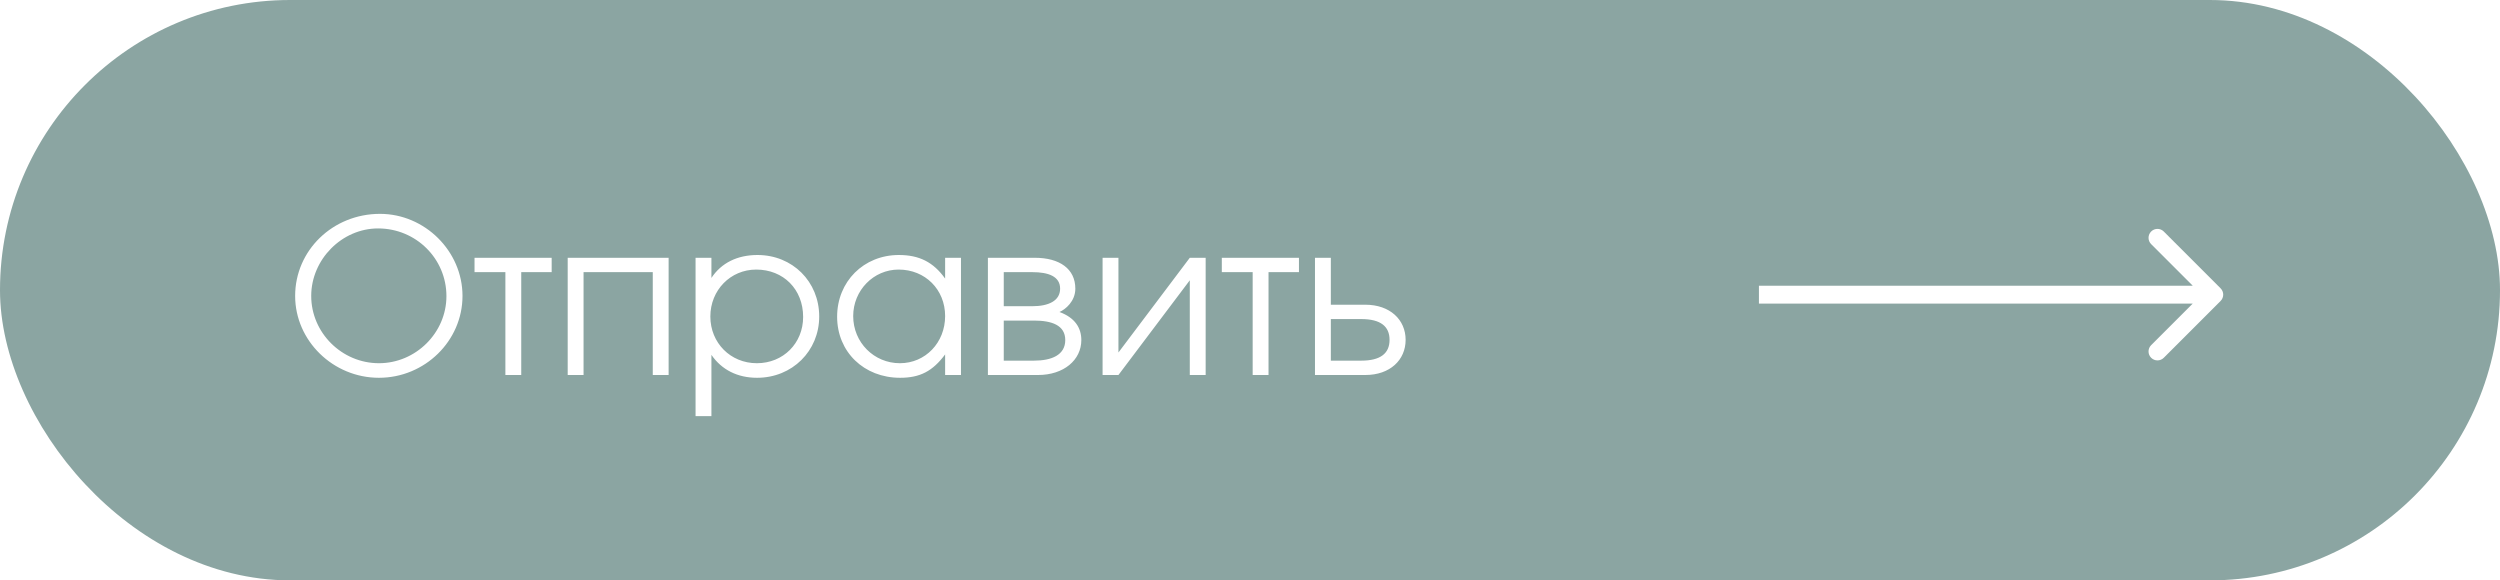
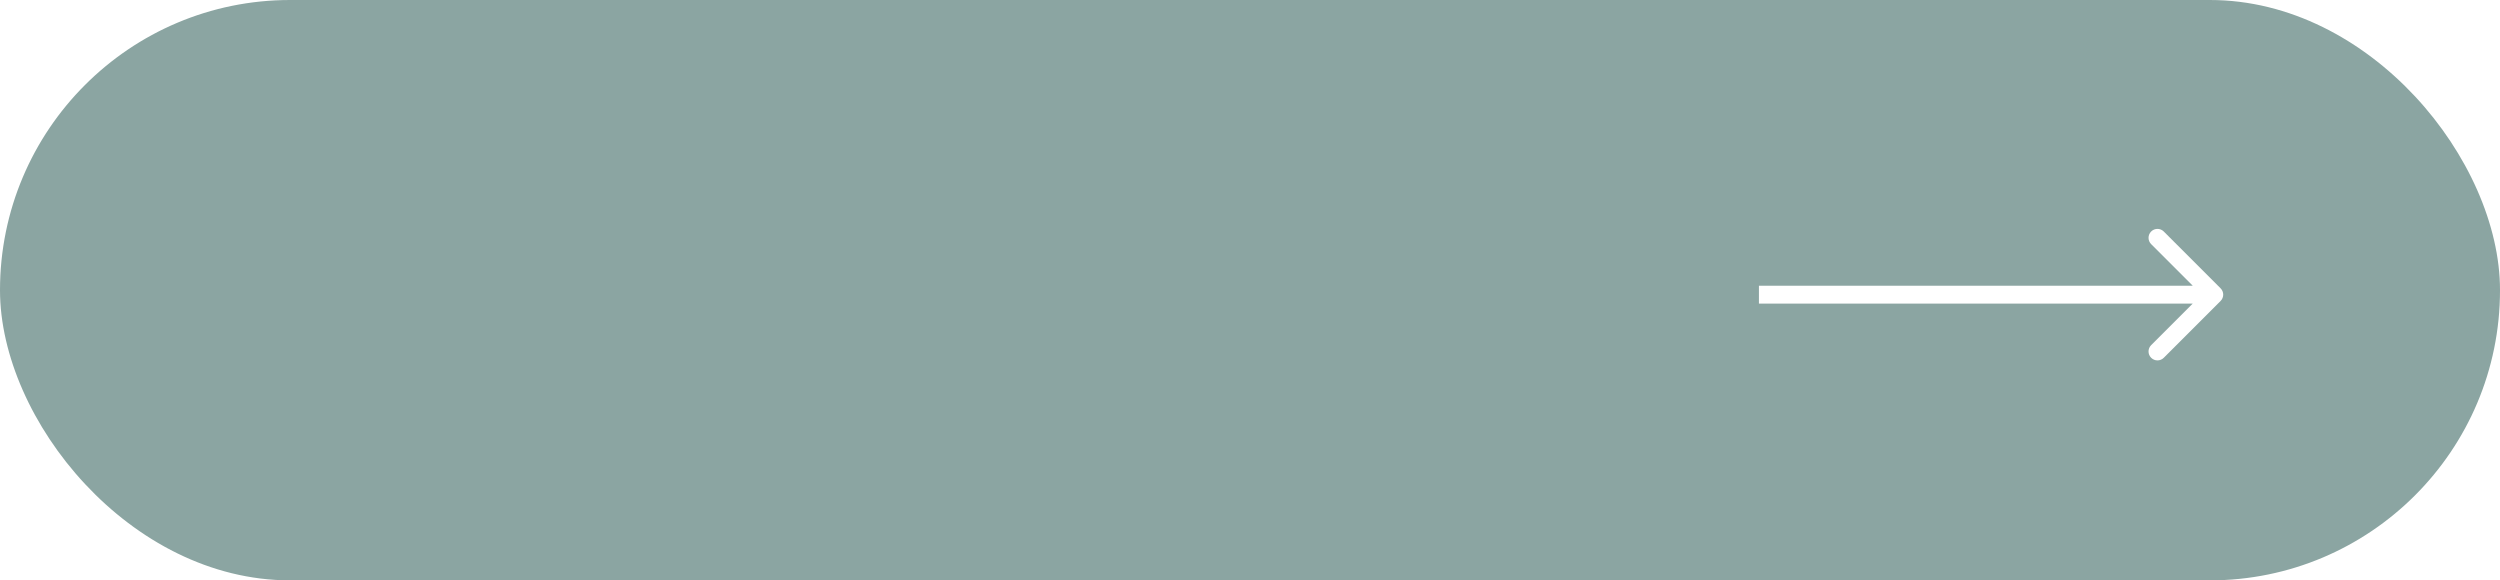
<svg xmlns="http://www.w3.org/2000/svg" width="280" height="65" viewBox="0 0 280 65" fill="none">
  <g filter="url(#filter0_b_120_427)">
    <rect width="280" height="65" rx="32.5" fill="#8BA5A2" />
  </g>
-   <path d="M42.56 23.952C37.28 23.952 33.056 28.032 33.056 33.144C33.056 38.16 37.304 42.312 42.44 42.312C47.576 42.312 51.8 38.184 51.8 33.144C51.8 28.128 47.576 23.952 42.56 23.952ZM42.344 25.584C46.592 25.584 50 28.968 50 33.168C50 37.272 46.568 40.68 42.44 40.68C38.288 40.68 34.856 37.272 34.856 33.144C34.856 29.064 38.288 25.584 42.344 25.584ZM61.787 30.48V28.872H53.147V30.48H56.603V42H58.379V30.48H61.787ZM74.886 42V28.872H63.582V42H65.358V30.48H73.11V42H74.886ZM77.903 28.872V46.608H79.679V39.744C80.831 41.424 82.607 42.312 84.791 42.312C88.727 42.312 91.751 39.312 91.751 35.448C91.751 31.536 88.751 28.56 84.839 28.56C82.583 28.56 80.783 29.448 79.679 31.128V28.872H77.903ZM84.695 30.192C87.743 30.192 89.951 32.4 89.951 35.496C89.951 38.448 87.719 40.68 84.767 40.68C81.815 40.68 79.559 38.4 79.559 35.448C79.559 32.496 81.815 30.192 84.695 30.192ZM107.63 28.872H105.854V31.2C104.534 29.352 102.95 28.56 100.67 28.56C96.734 28.56 93.758 31.536 93.758 35.472C93.758 39.408 96.758 42.312 100.814 42.312C103.046 42.312 104.462 41.568 105.854 39.696V42H107.63V28.872ZM100.646 30.192C103.622 30.192 105.854 32.424 105.854 35.4C105.854 38.376 103.646 40.68 100.79 40.68C97.886 40.68 95.558 38.352 95.558 35.4C95.558 32.52 97.838 30.192 100.646 30.192ZM112.421 35.904H115.805C117.773 35.904 119.309 36.408 119.309 38.088C119.309 39.768 117.773 40.392 115.805 40.392H112.421V35.904ZM120.437 32.328C120.437 30.12 118.685 28.872 115.901 28.872H110.645V42H116.261C119.141 42 121.109 40.32 121.109 38.088C121.109 36.696 120.365 35.568 118.661 34.944C119.333 34.656 120.437 33.744 120.437 32.328ZM118.733 32.328C118.733 33.696 117.437 34.296 115.613 34.296H112.421V30.48H115.613C117.437 30.48 118.733 30.96 118.733 32.328ZM133.257 28.872L125.265 39.48V28.872H123.489V42H125.265L133.257 31.392V42H135.033V28.872H133.257ZM145.483 30.48V28.872H136.843V30.48H140.299V42H142.075V30.48H145.483ZM149.054 35.736H152.462C154.622 35.736 155.63 36.552 155.63 38.064C155.63 39.576 154.622 40.392 152.462 40.392H149.054V35.736ZM152.918 34.128H149.054V28.872H147.278V42H152.918C155.678 42 157.43 40.32 157.43 38.064C157.43 35.808 155.678 34.128 152.918 34.128Z" fill="white" />
  <path d="M198 32H197V34H198V32ZM248.707 33.707C249.098 33.317 249.098 32.683 248.707 32.293L242.343 25.929C241.953 25.538 241.319 25.538 240.929 25.929C240.538 26.32 240.538 26.953 240.929 27.343L246.586 33L240.929 38.657C240.538 39.047 240.538 39.681 240.929 40.071C241.319 40.462 241.953 40.462 242.343 40.071L248.707 33.707ZM198 34H248V32H198V34Z" fill="white" />
  <defs>
    <filter id="filter0_b_120_427" x="-4" y="-4" width="288" height="73" filterUnits="userSpaceOnUse" color-interpolation-filters="sRGB">
      <feFlood flood-opacity="0" result="BackgroundImageFix" />
      <feGaussianBlur in="BackgroundImageFix" stdDeviation="2" />
      <feComposite in2="SourceAlpha" operator="in" result="effect1_backgroundBlur_120_427" />
      <feBlend mode="normal" in="SourceGraphic" in2="effect1_backgroundBlur_120_427" result="shape" />
    </filter>
  </defs>
</svg>